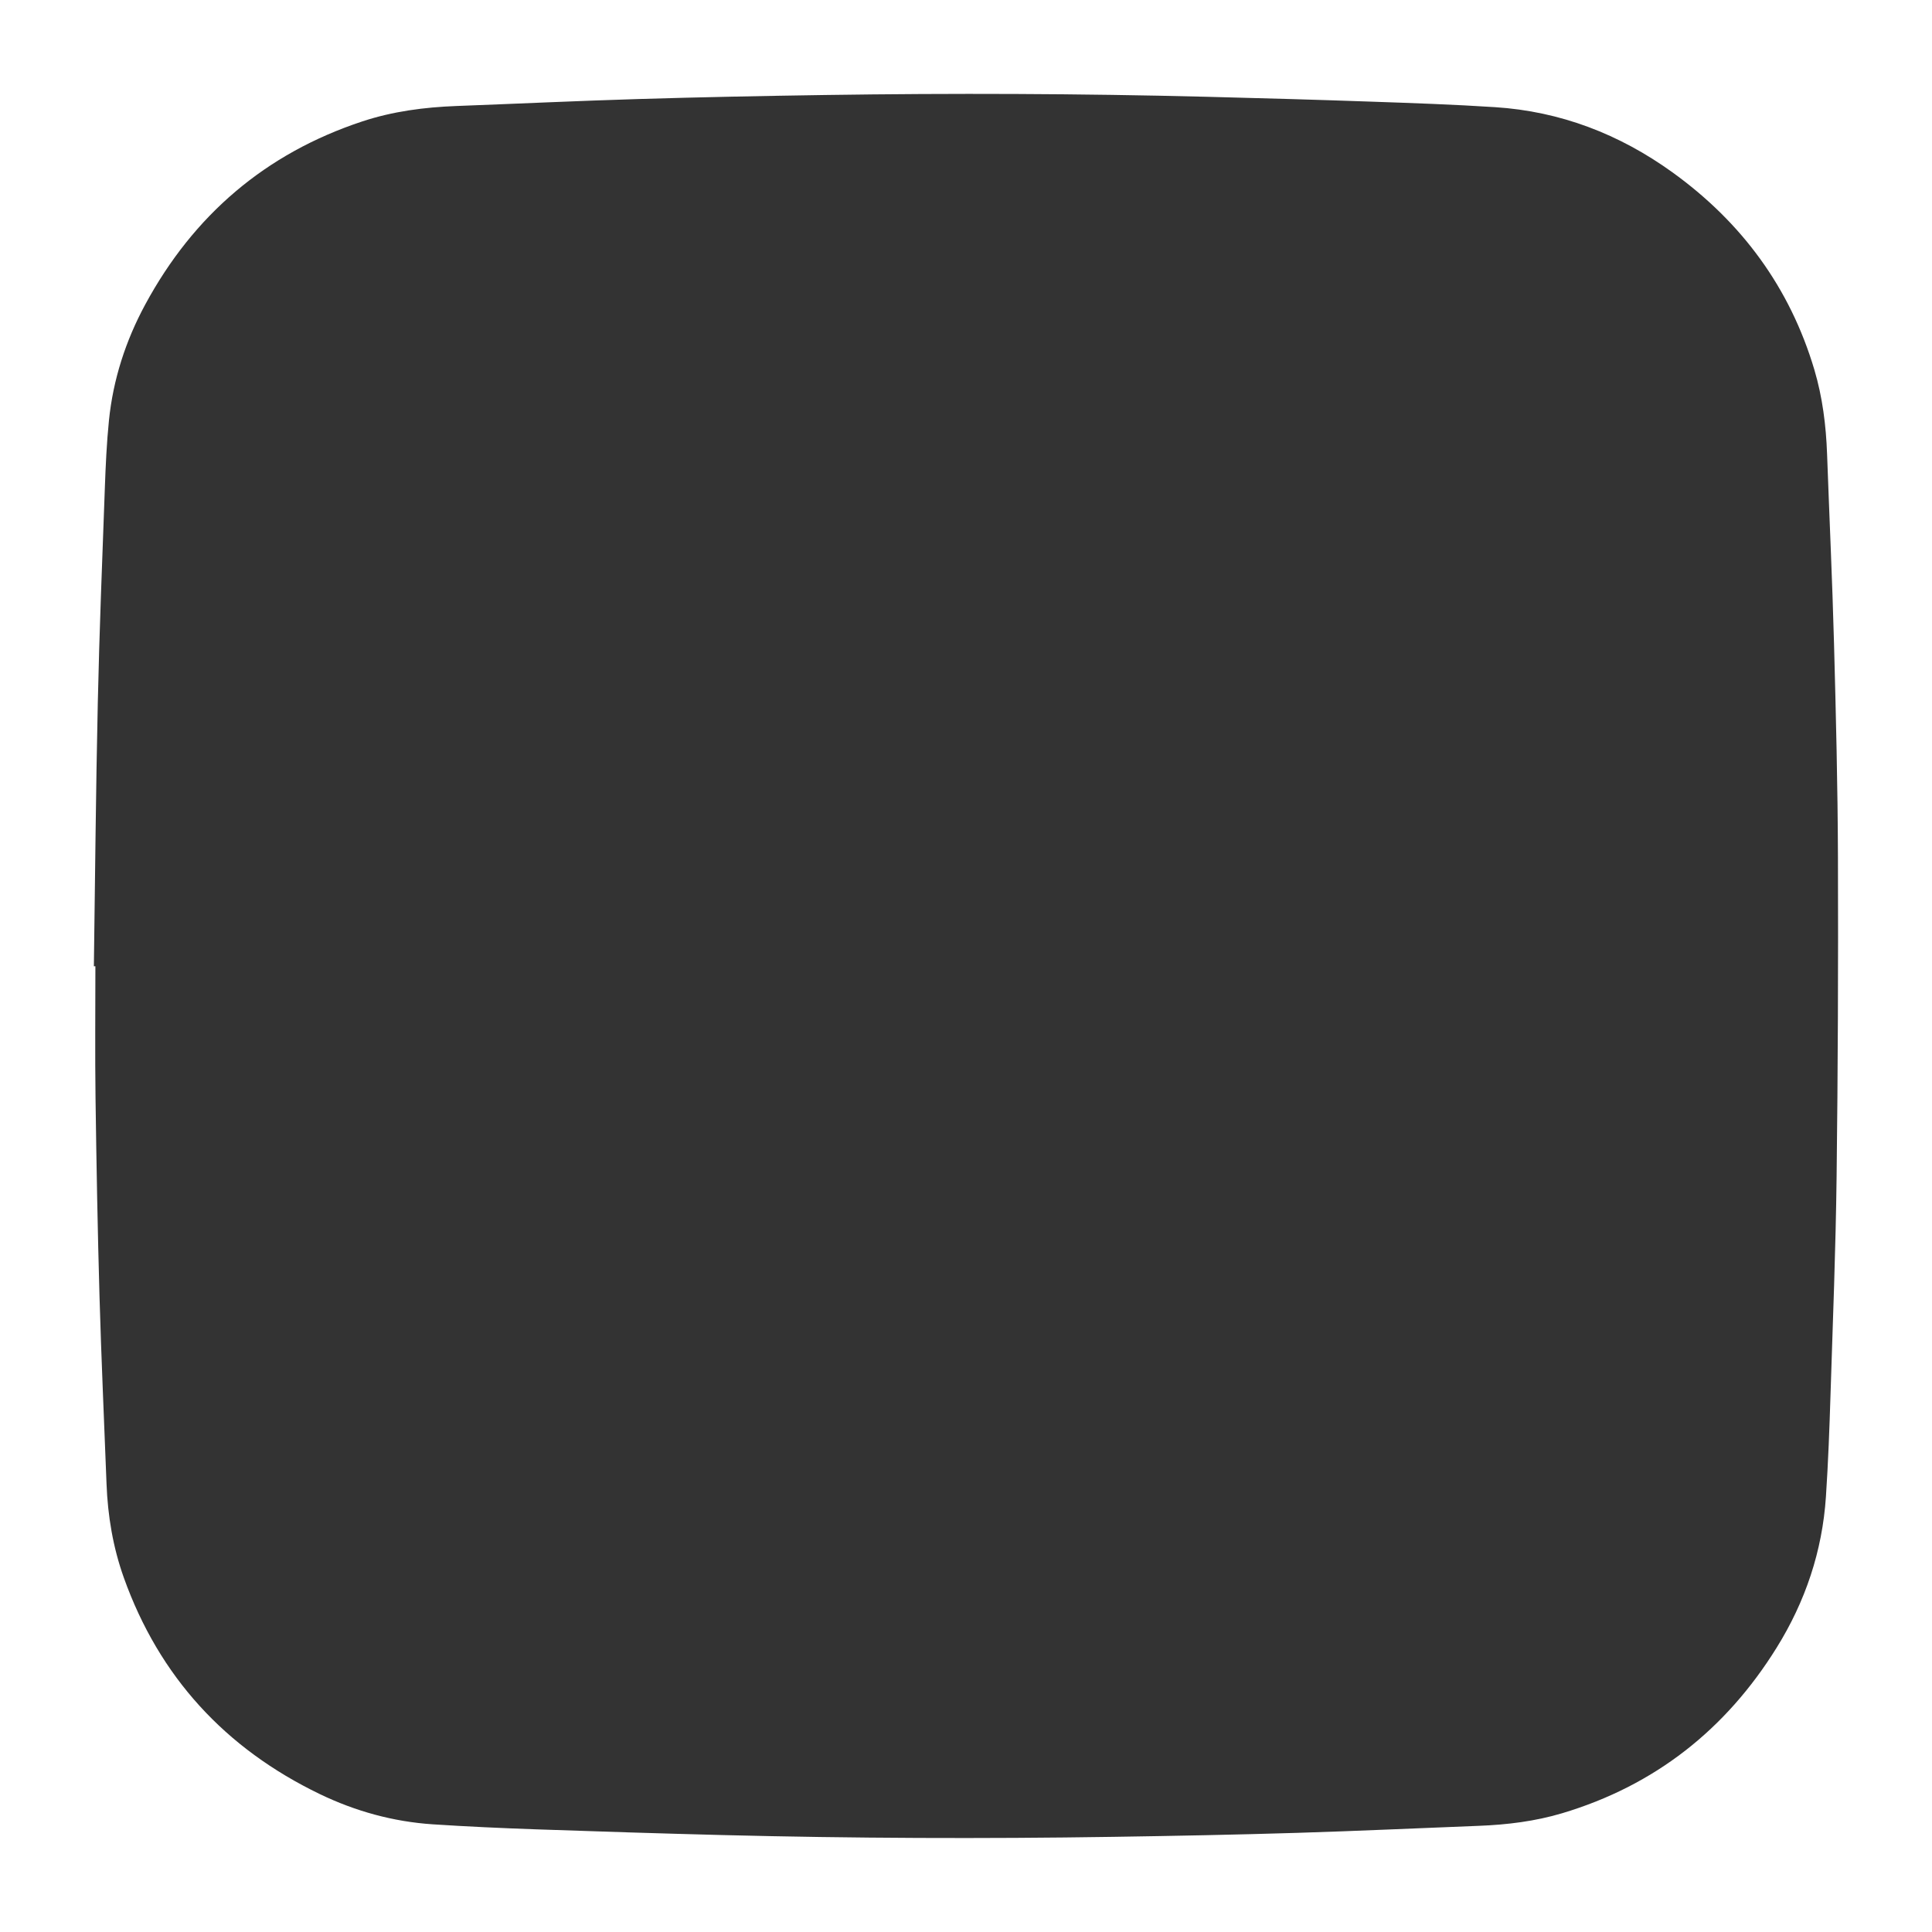
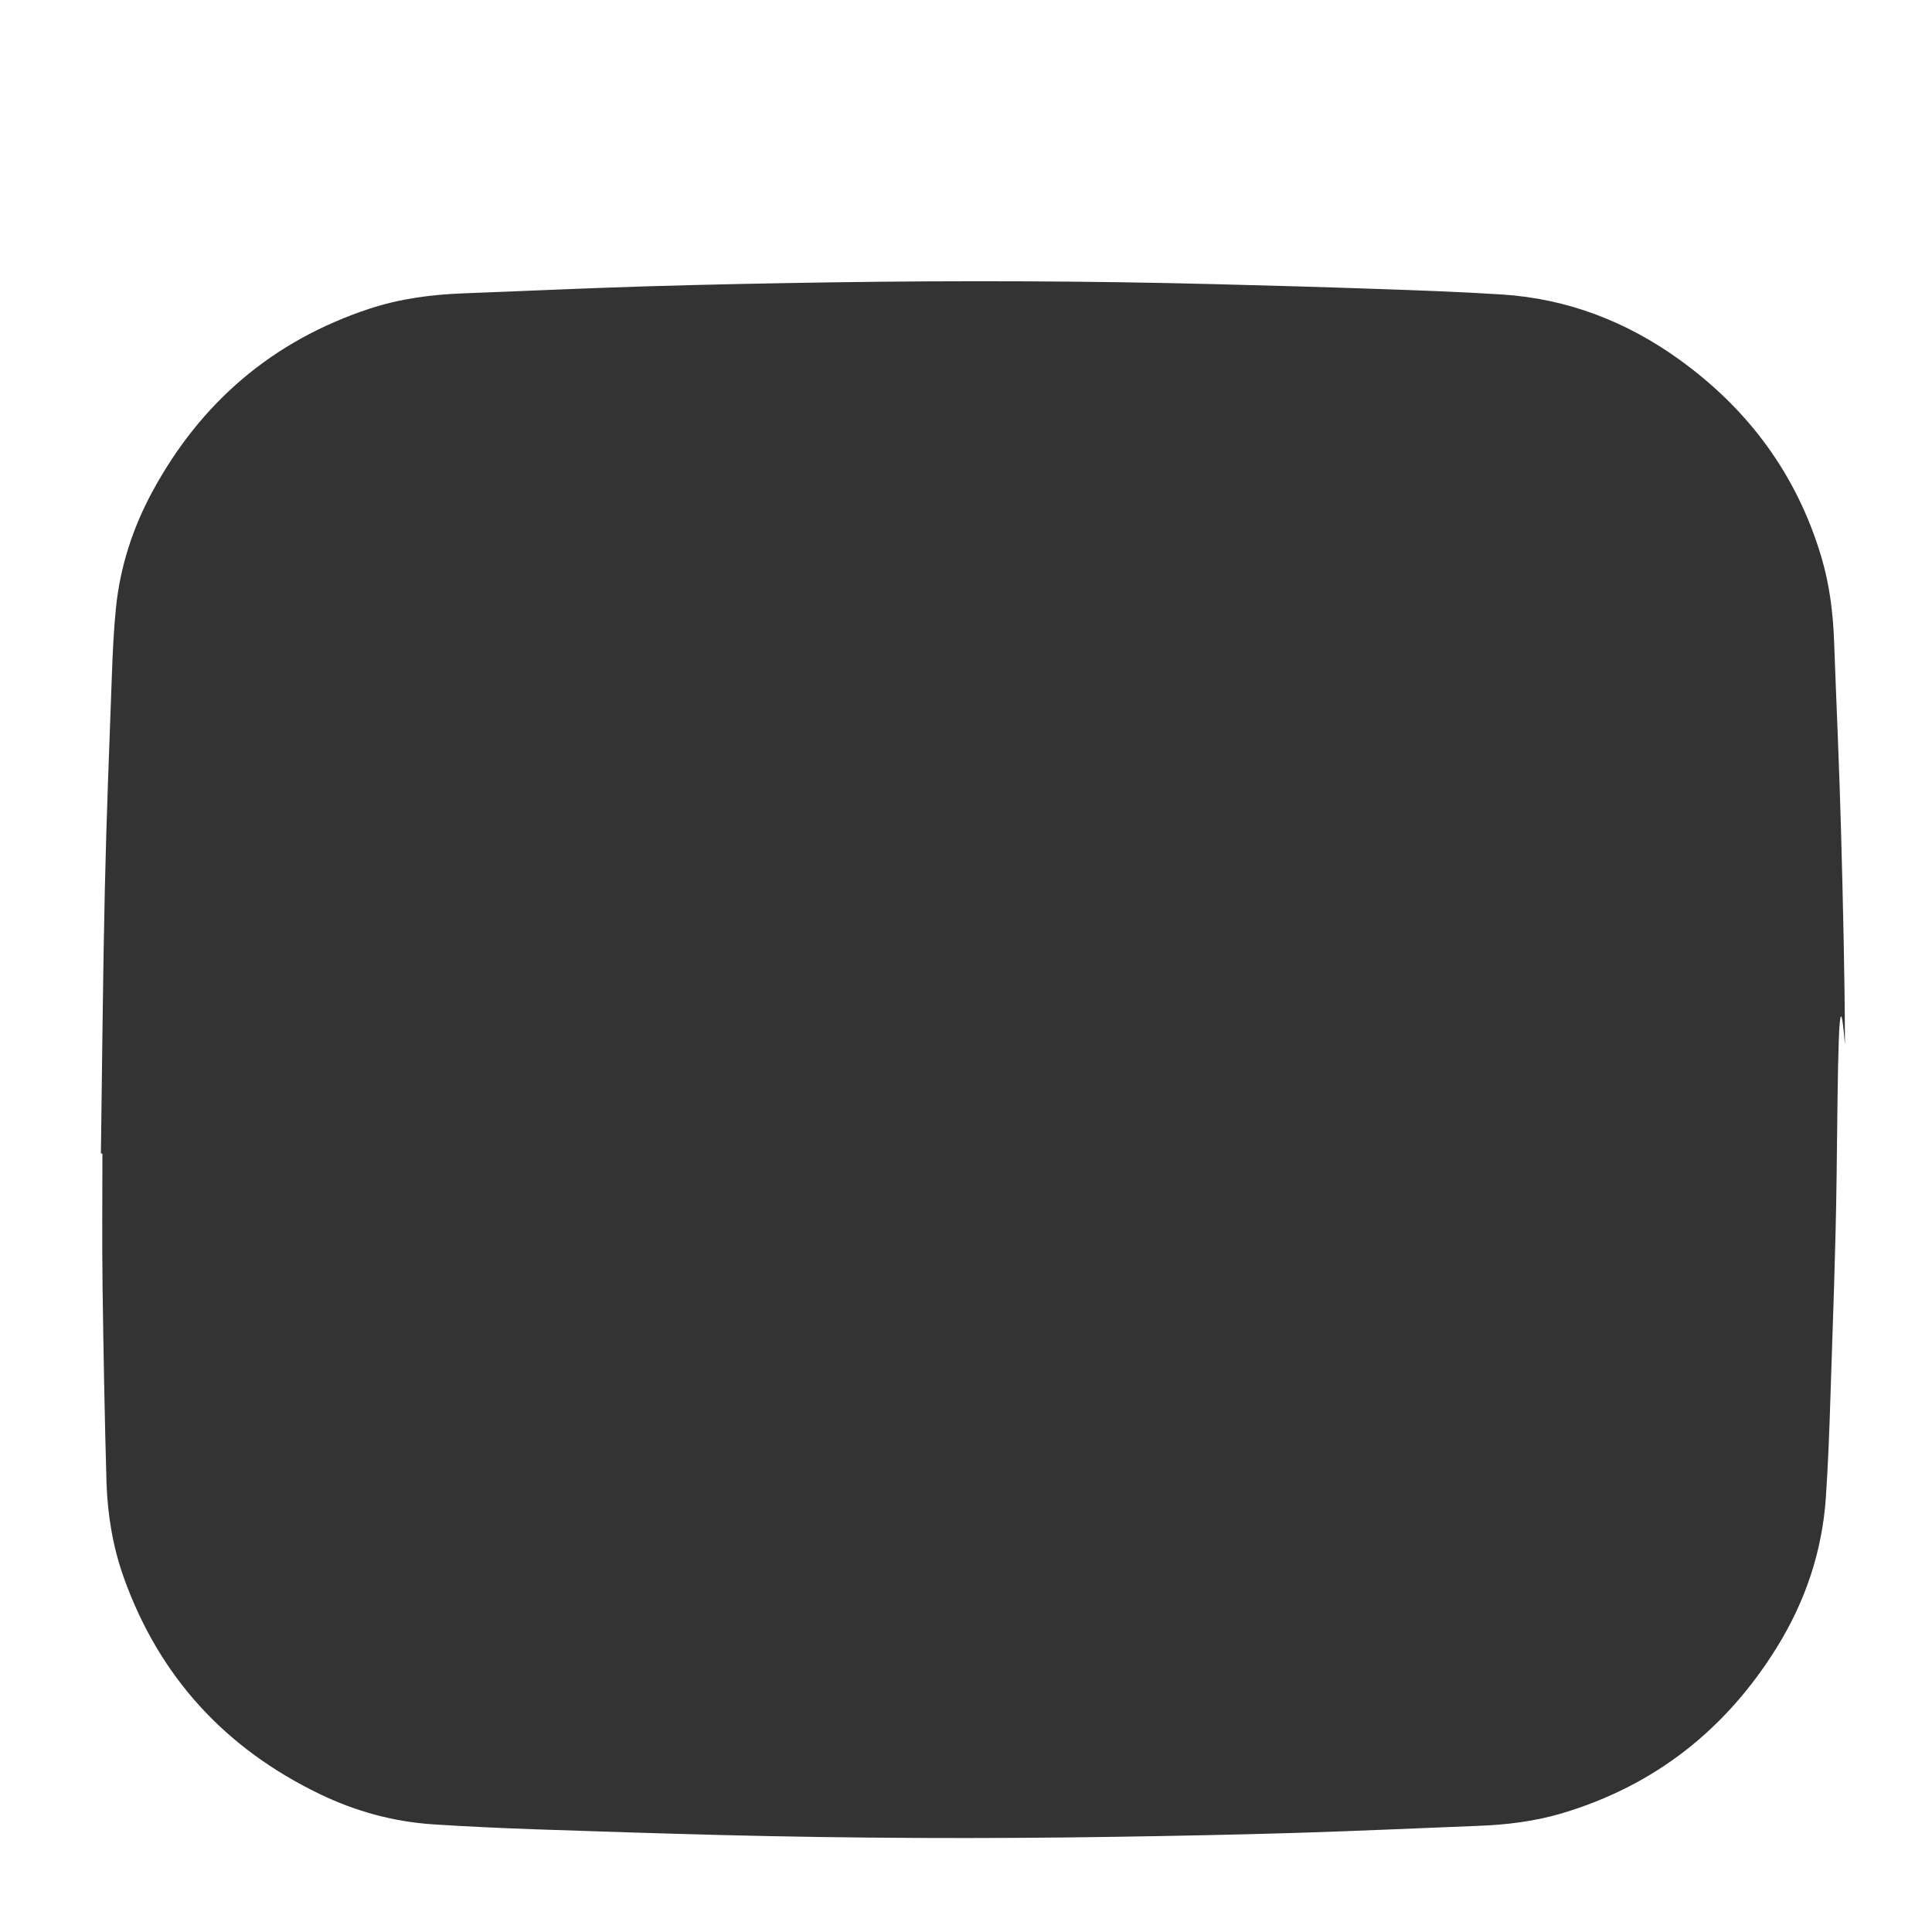
<svg xmlns="http://www.w3.org/2000/svg" version="1.1" id="Layer_1" x="0px" y="0px" viewBox="0 0 432 432" enable-background="new 0 0 432 432" xml:space="preserve">
  <rect x="0" y="0" width="432" height="432" fill="#333333" stroke="none" />
-   <path fill="#FFFFFF" d="M0,0v432h432V0H0z M410.67,263.06c-0.2,16.24-0.84,32.48-1.36,48.72c-0.24,7.64-0.52,15.29-1.03,22.91  c-0.81,12.16-4.6,23.42-11.02,33.74c-11.35,18.27-27.21,30.8-47.91,37c-6.09,1.82-12.36,2.59-18.7,2.83  c-13.53,0.52-27.06,1.16-40.6,1.57c-13.67,0.42-27.34,0.68-41.02,0.89c-29.2,0.45-58.39,0.34-87.58-0.4  c-13.8-0.35-27.6-0.79-41.4-1.27c-7.77-0.27-15.54-0.62-23.3-1.13c-8.83-0.59-17.27-2.92-25.22-6.75  c-21.14-10.19-35.91-26.22-43.84-48.39c-2.42-6.78-3.6-13.81-3.87-21c-0.53-13.96-1.17-27.92-1.57-41.89  c-0.42-14.79-0.69-29.59-0.89-44.38c-0.13-9.82-0.03-19.64-0.03-29.46c-0.11,0-0.23,0-0.34,0c0.28-19.67,0.44-39.35,0.88-59.02  c0.35-15.95,0.99-31.89,1.57-47.82c0.18-5.07,0.41-10.15,0.92-15.19c0.93-9.18,3.74-17.84,8.12-25.94  c10.8-19.98,26.89-33.77,48.52-40.93c6.83-2.26,13.91-3.18,21.08-3.45c13.57-0.51,27.13-1.15,40.7-1.56  c13.9-0.42,27.8-0.69,41.71-0.9c28.47-0.42,56.94-0.32,85.41,0.4c12.19,0.31,24.38,0.65,36.56,1.08c9.29,0.32,18.58,0.64,27.85,1.24  c14.6,0.94,27.79,6.03,39.61,14.54c15.49,11.16,26.29,25.76,31.77,44.15c1.83,6.16,2.62,12.49,2.85,18.9  c0.51,14.1,1.17,28.19,1.55,42.29c0.43,15.98,0.83,31.96,0.88,47.94C411.05,215.54,410.96,239.3,410.67,263.06z" />
+   <path fill="#FFFFFF" d="M0,0v432h432V0H0z M410.67,263.06c-0.2,16.24-0.84,32.48-1.36,48.72c-0.24,7.64-0.52,15.29-1.03,22.91  c-0.81,12.16-4.6,23.42-11.02,33.74c-11.35,18.27-27.21,30.8-47.91,37c-6.09,1.82-12.36,2.59-18.7,2.83  c-13.53,0.52-27.06,1.16-40.6,1.57c-13.67,0.42-27.34,0.68-41.02,0.89c-29.2,0.45-58.39,0.34-87.58-0.4  c-13.8-0.35-27.6-0.79-41.4-1.27c-7.77-0.27-15.54-0.62-23.3-1.13c-8.83-0.59-17.27-2.92-25.22-6.75  c-21.14-10.19-35.91-26.22-43.84-48.39c-2.42-6.78-3.6-13.81-3.87-21c-0.42-14.79-0.69-29.59-0.89-44.38c-0.13-9.82-0.03-19.64-0.03-29.46c-0.11,0-0.23,0-0.34,0c0.28-19.67,0.44-39.35,0.88-59.02  c0.35-15.95,0.99-31.89,1.57-47.82c0.18-5.07,0.41-10.15,0.92-15.19c0.93-9.18,3.74-17.84,8.12-25.94  c10.8-19.98,26.89-33.77,48.52-40.93c6.83-2.26,13.91-3.18,21.08-3.45c13.57-0.51,27.13-1.15,40.7-1.56  c13.9-0.42,27.8-0.69,41.71-0.9c28.47-0.42,56.94-0.32,85.41,0.4c12.19,0.31,24.38,0.65,36.56,1.08c9.29,0.32,18.58,0.64,27.85,1.24  c14.6,0.94,27.79,6.03,39.61,14.54c15.49,11.16,26.29,25.76,31.77,44.15c1.83,6.16,2.62,12.49,2.85,18.9  c0.51,14.1,1.17,28.19,1.55,42.29c0.43,15.98,0.83,31.96,0.88,47.94C411.05,215.54,410.96,239.3,410.67,263.06z" />
</svg>